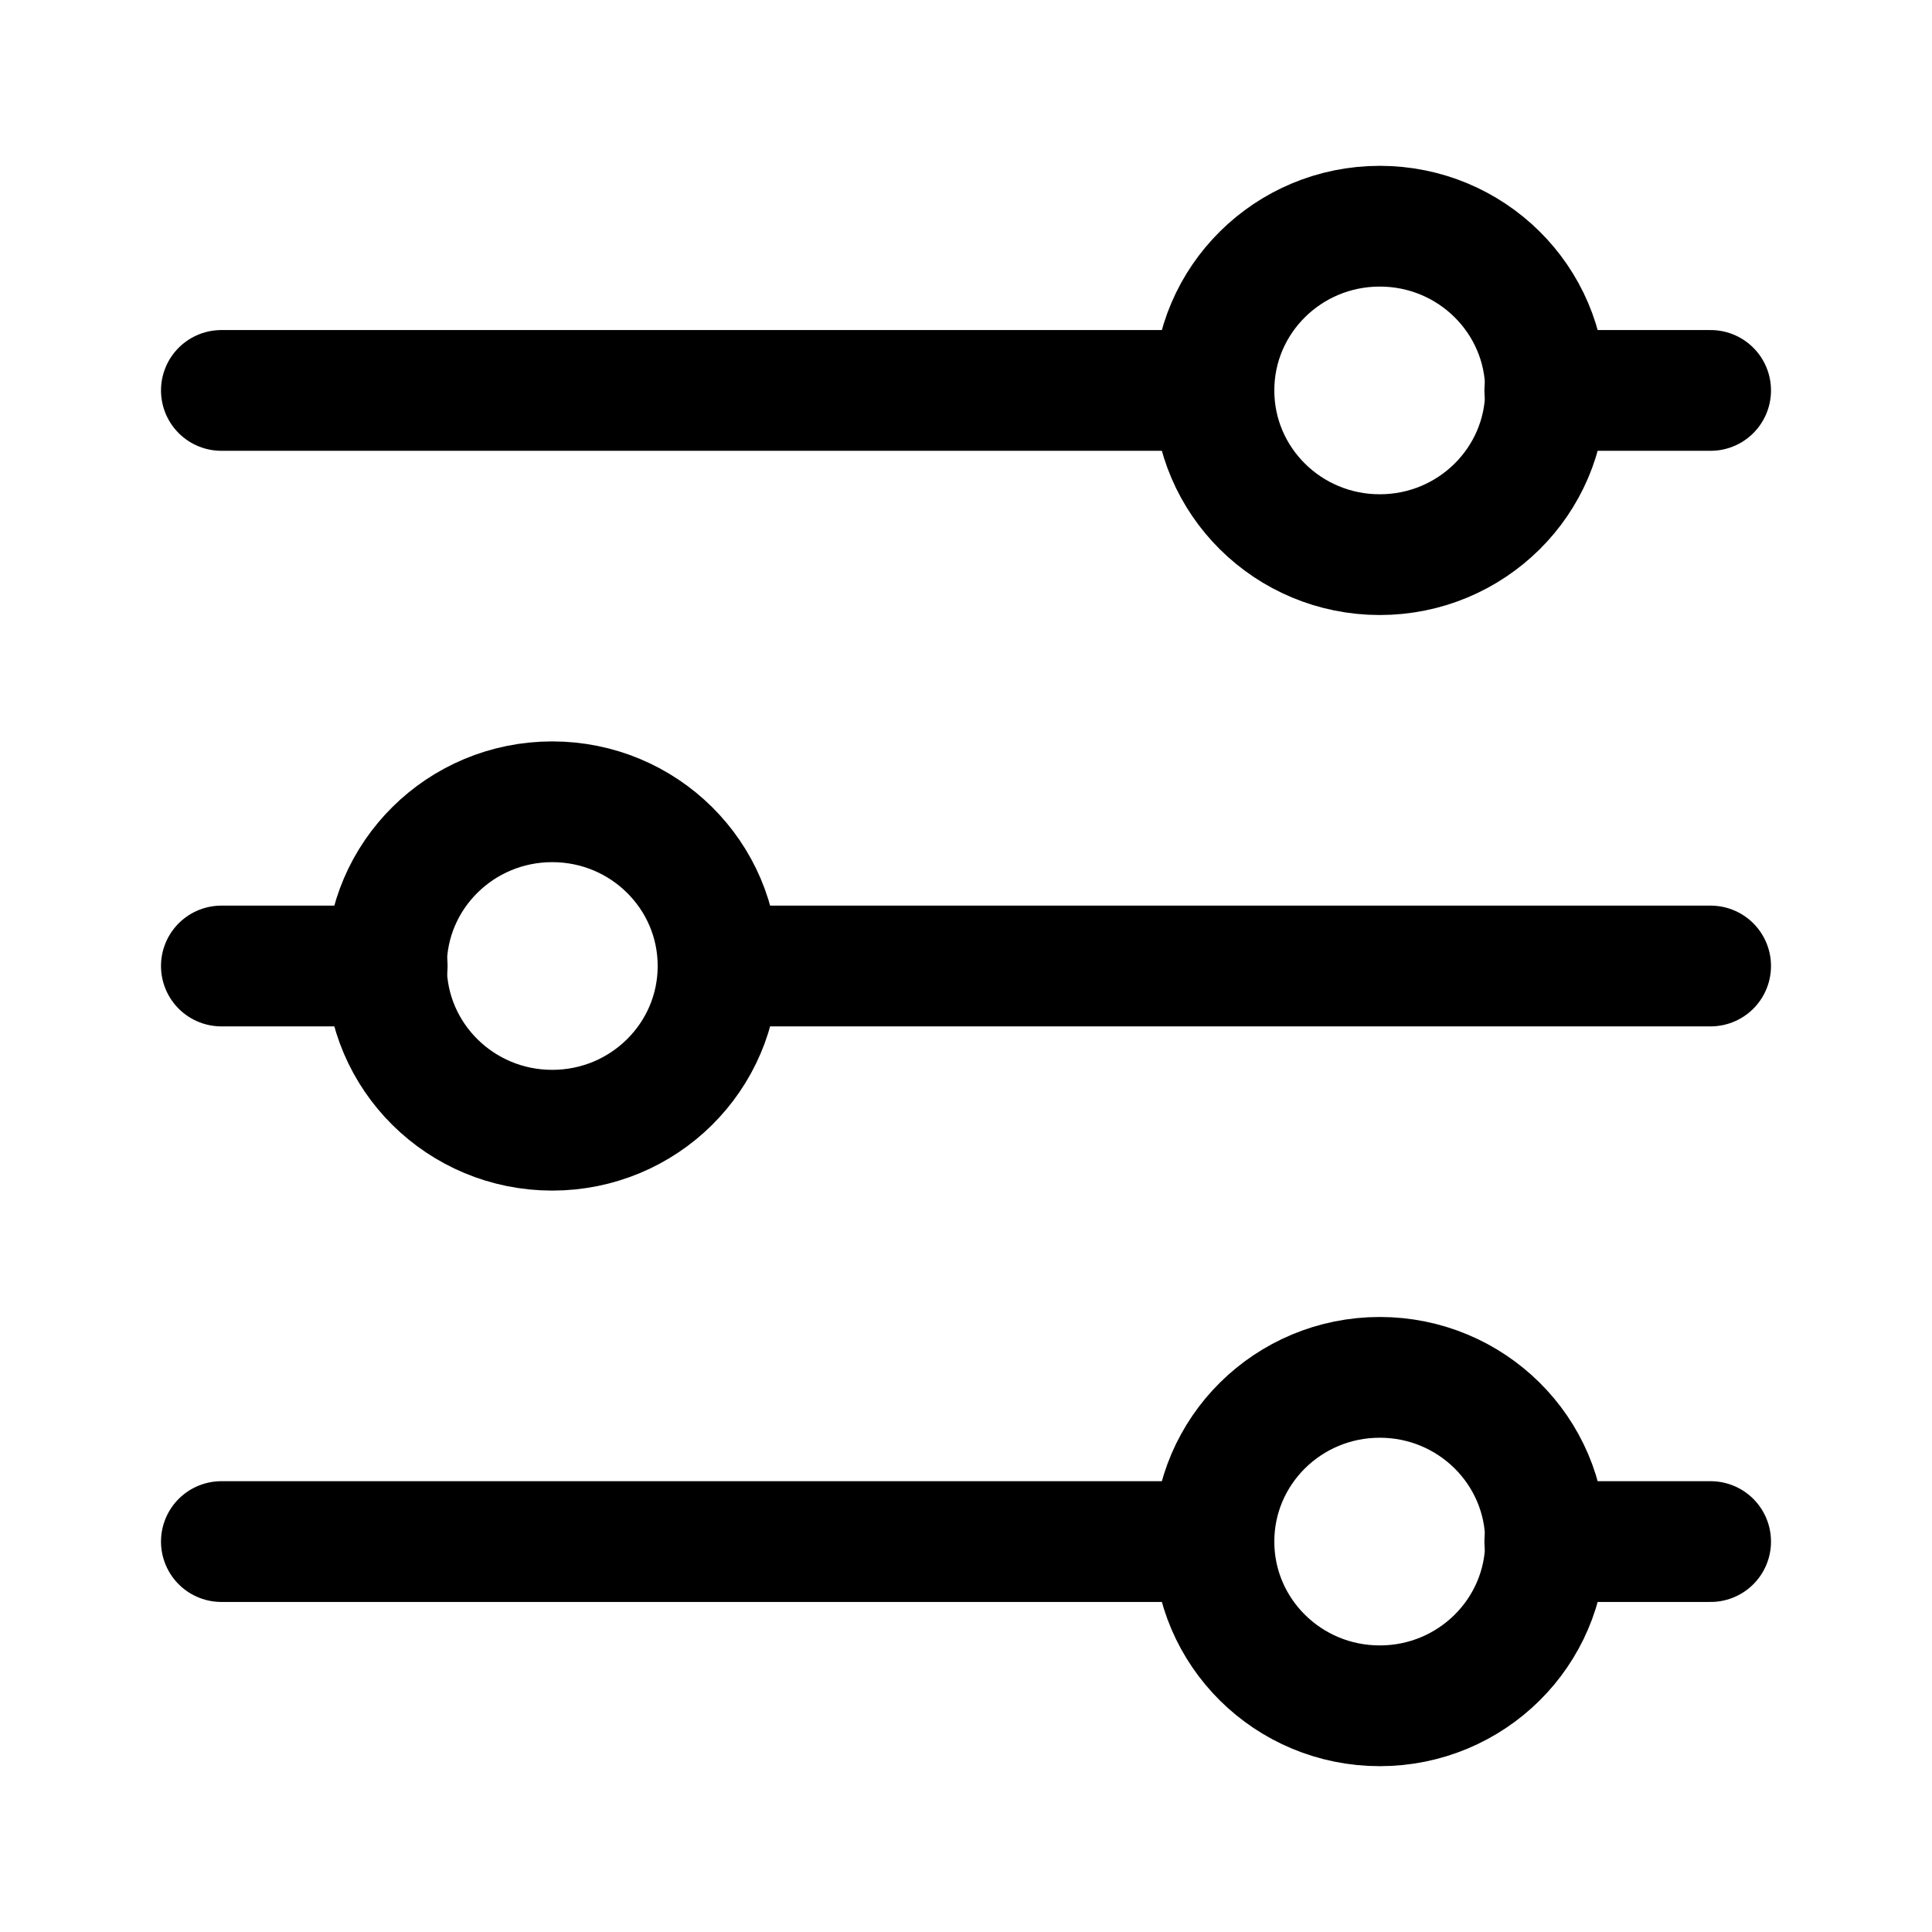
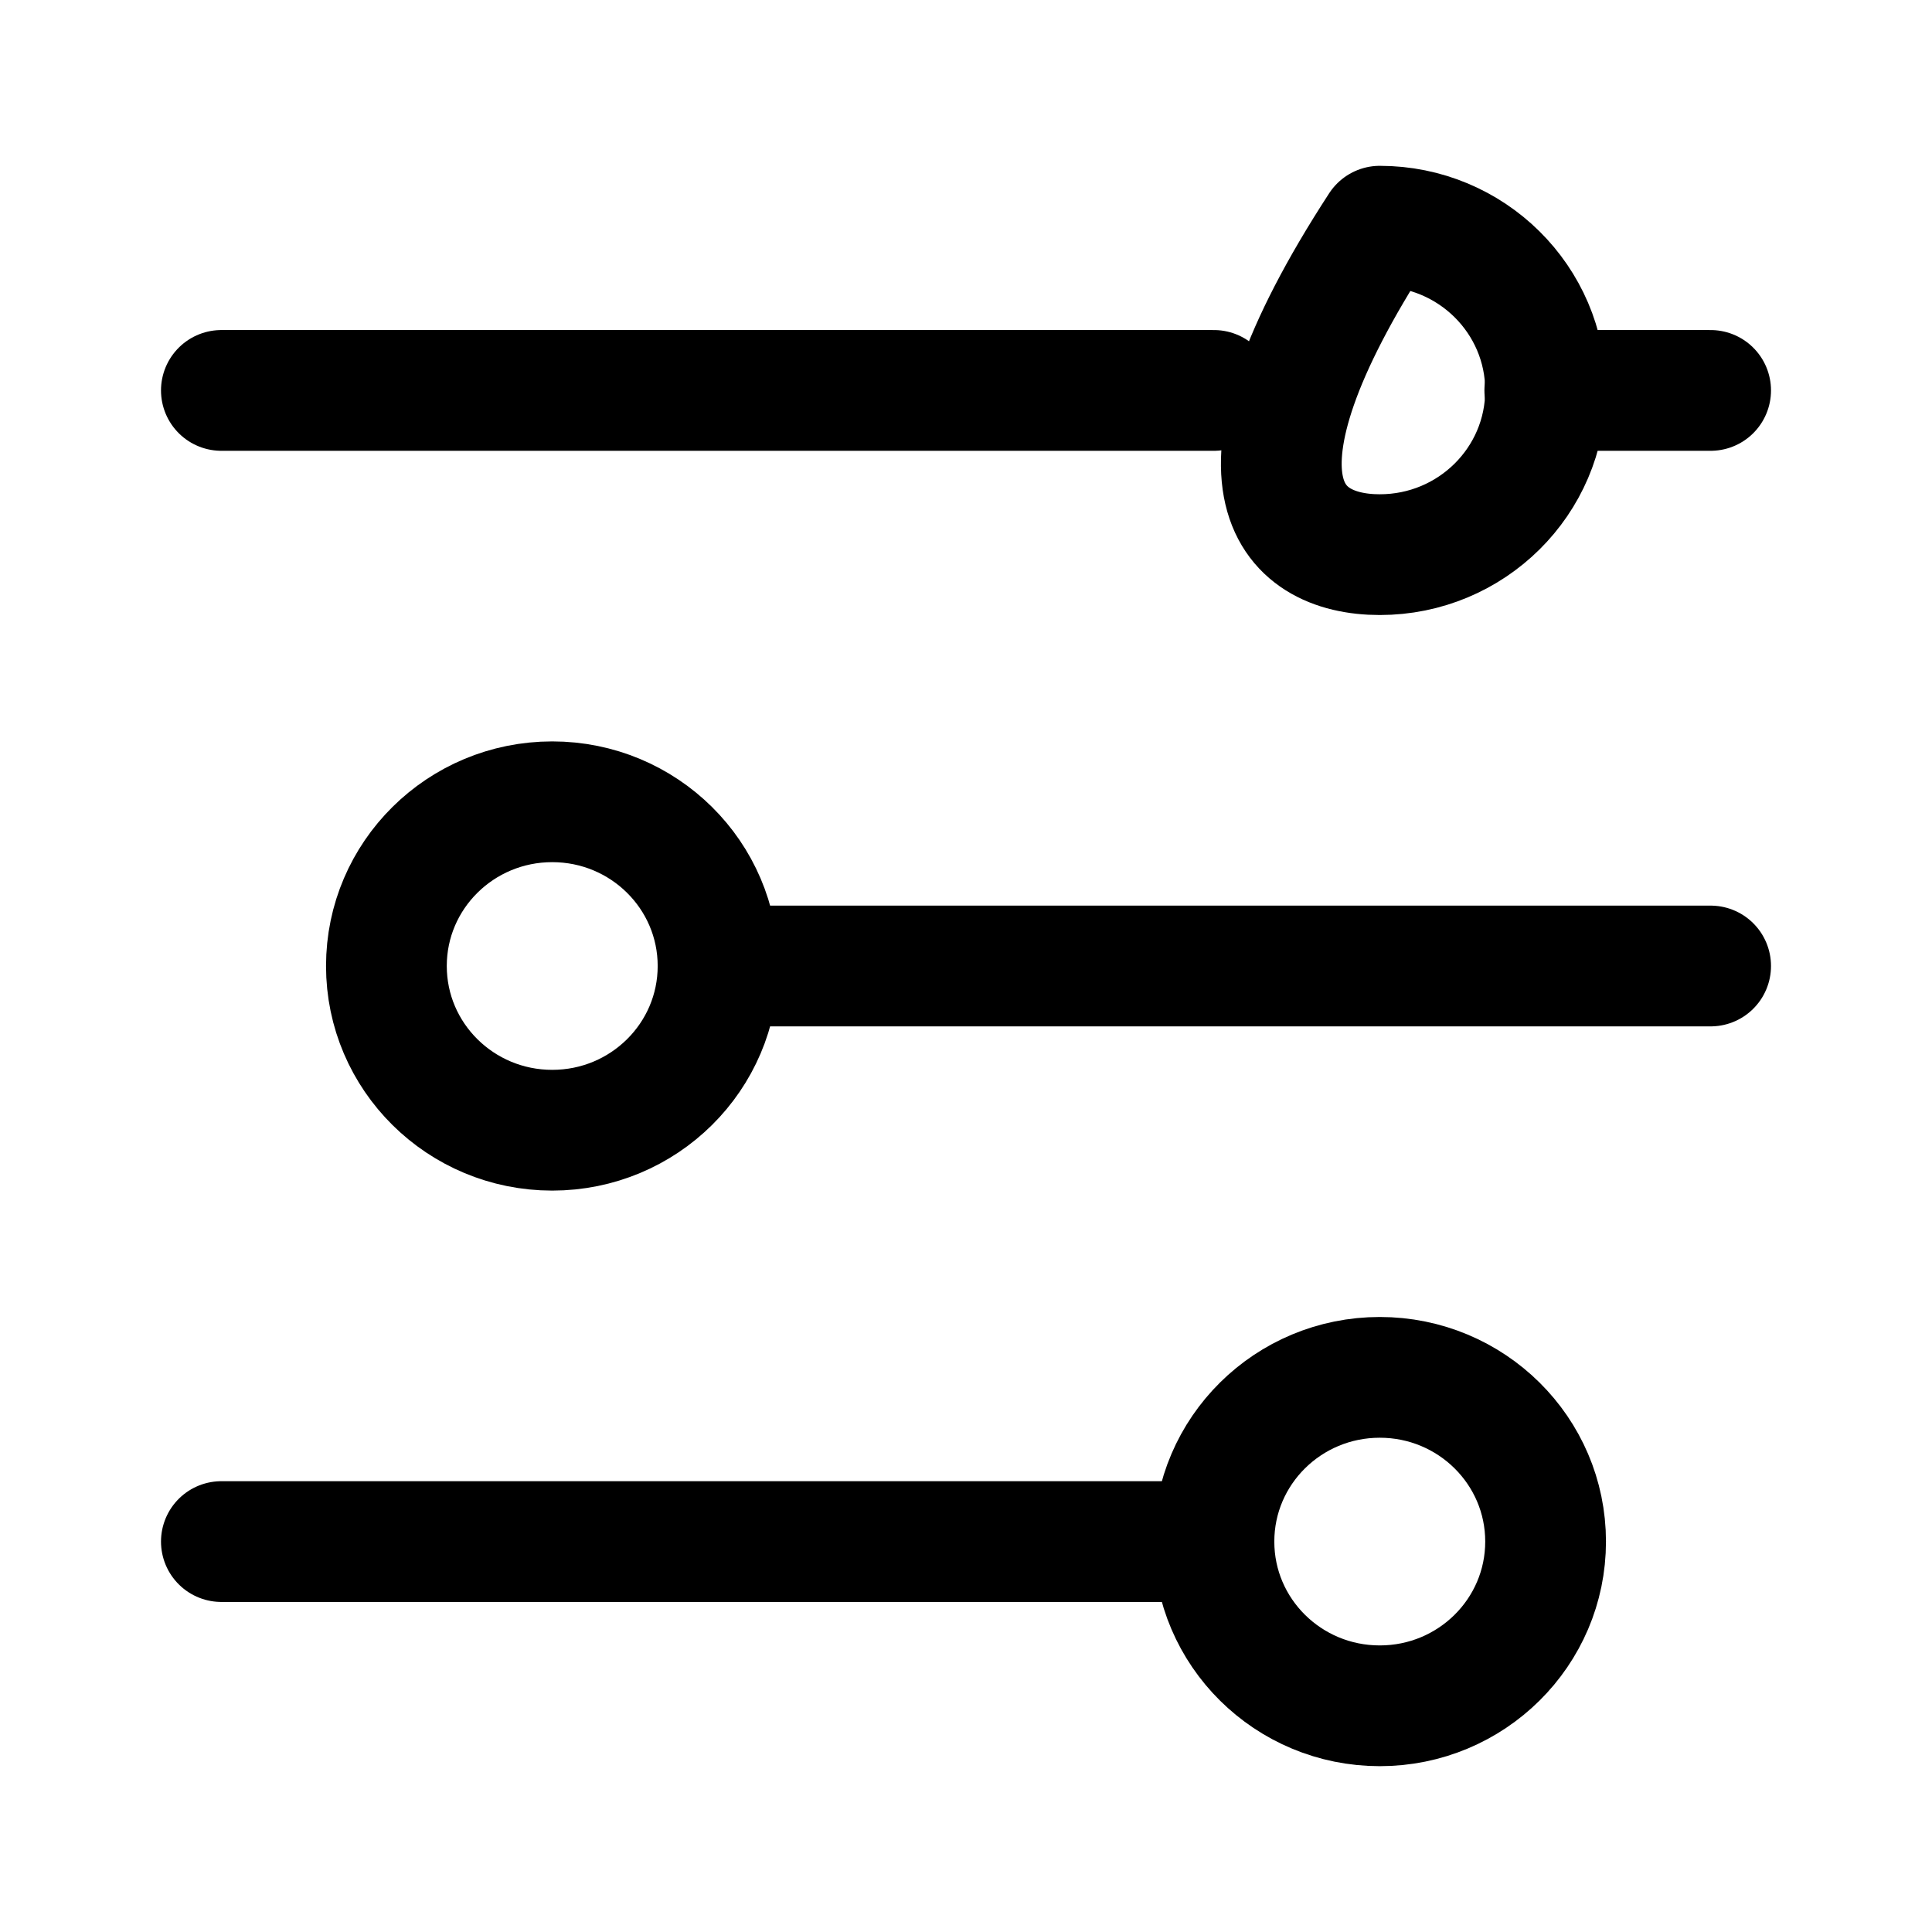
<svg xmlns="http://www.w3.org/2000/svg" width="24" height="24" viewBox="0 0 24 24" fill="none">
  <path d="M19.19 4.85H21.25" stroke="black" stroke-width="1.5" stroke-linecap="round" stroke-linejoin="round" />
  <path d="M2.75 4.85H15.08" stroke="black" stroke-width="1.5" stroke-linecap="round" stroke-linejoin="round" />
-   <path d="M17.14 6.89C18.278 6.89 19.2 5.977 19.2 4.85C19.2 3.723 18.278 2.81 17.14 2.81C16.002 2.81 15.08 3.723 15.08 4.85C15.08 5.977 16.002 6.89 17.14 6.89Z" stroke="black" stroke-width="1.5" stroke-linecap="round" stroke-linejoin="round" />
-   <path d="M19.19 19.15H21.25" stroke="black" stroke-width="1.5" stroke-linecap="round" stroke-linejoin="round" />
+   <path d="M17.14 6.89C18.278 6.89 19.2 5.977 19.2 4.85C19.2 3.723 18.278 2.81 17.14 2.81C15.08 5.977 16.002 6.89 17.14 6.89Z" stroke="black" stroke-width="1.5" stroke-linecap="round" stroke-linejoin="round" />
  <path d="M2.75 19.15H15.08" stroke="black" stroke-width="1.5" stroke-linecap="round" stroke-linejoin="round" />
  <path d="M17.14 21.19C18.278 21.19 19.2 20.277 19.2 19.15C19.2 18.023 18.278 17.11 17.14 17.11C16.002 17.11 15.08 18.023 15.08 19.15C15.08 20.277 16.002 21.19 17.14 21.19Z" stroke="black" stroke-width="1.5" stroke-linecap="round" stroke-linejoin="round" />
  <path d="M8.92 12H21.25" stroke="black" stroke-width="1.5" stroke-linecap="round" stroke-linejoin="round" />
-   <path d="M2.75 12H4.81" stroke="black" stroke-width="1.5" stroke-linecap="round" stroke-linejoin="round" />
  <path d="M6.86 14.04C7.998 14.04 8.92 13.127 8.92 12C8.92 10.873 7.998 9.96 6.86 9.96C5.722 9.96 4.8 10.873 4.8 12C4.8 13.127 5.722 14.04 6.86 14.04Z" stroke="black" stroke-width="1.5" stroke-linecap="round" stroke-linejoin="round" />
</svg>